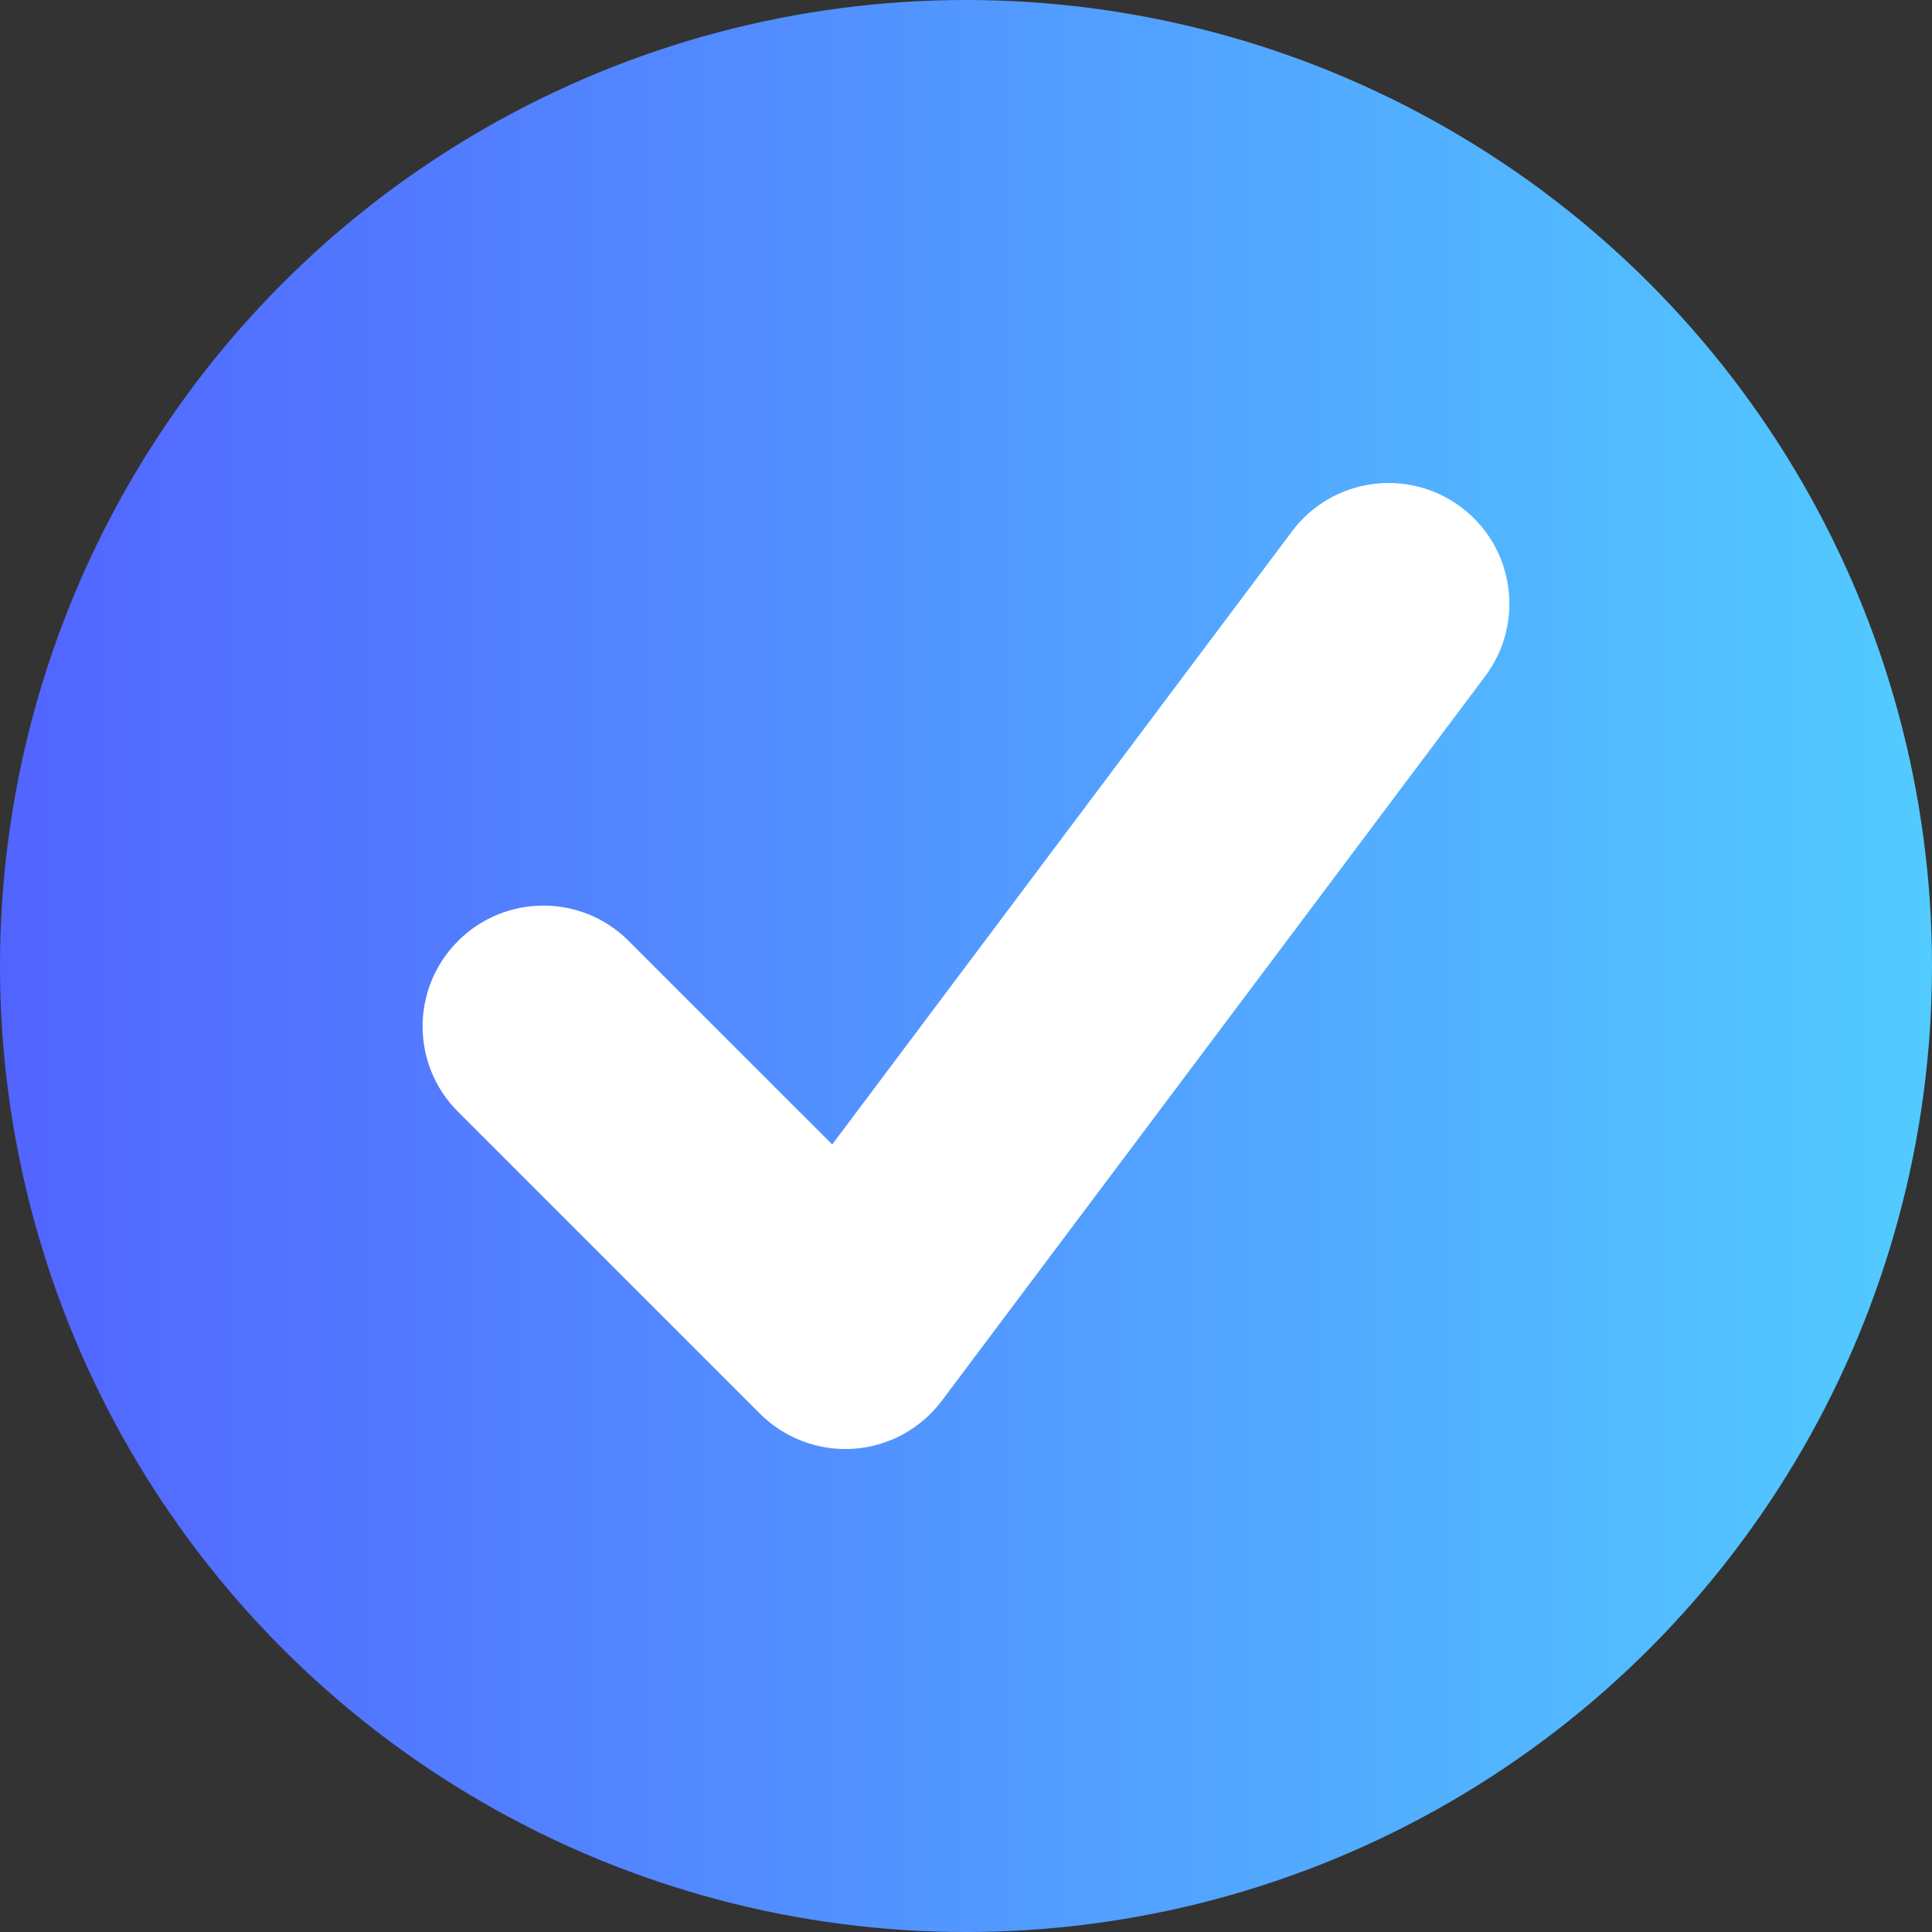
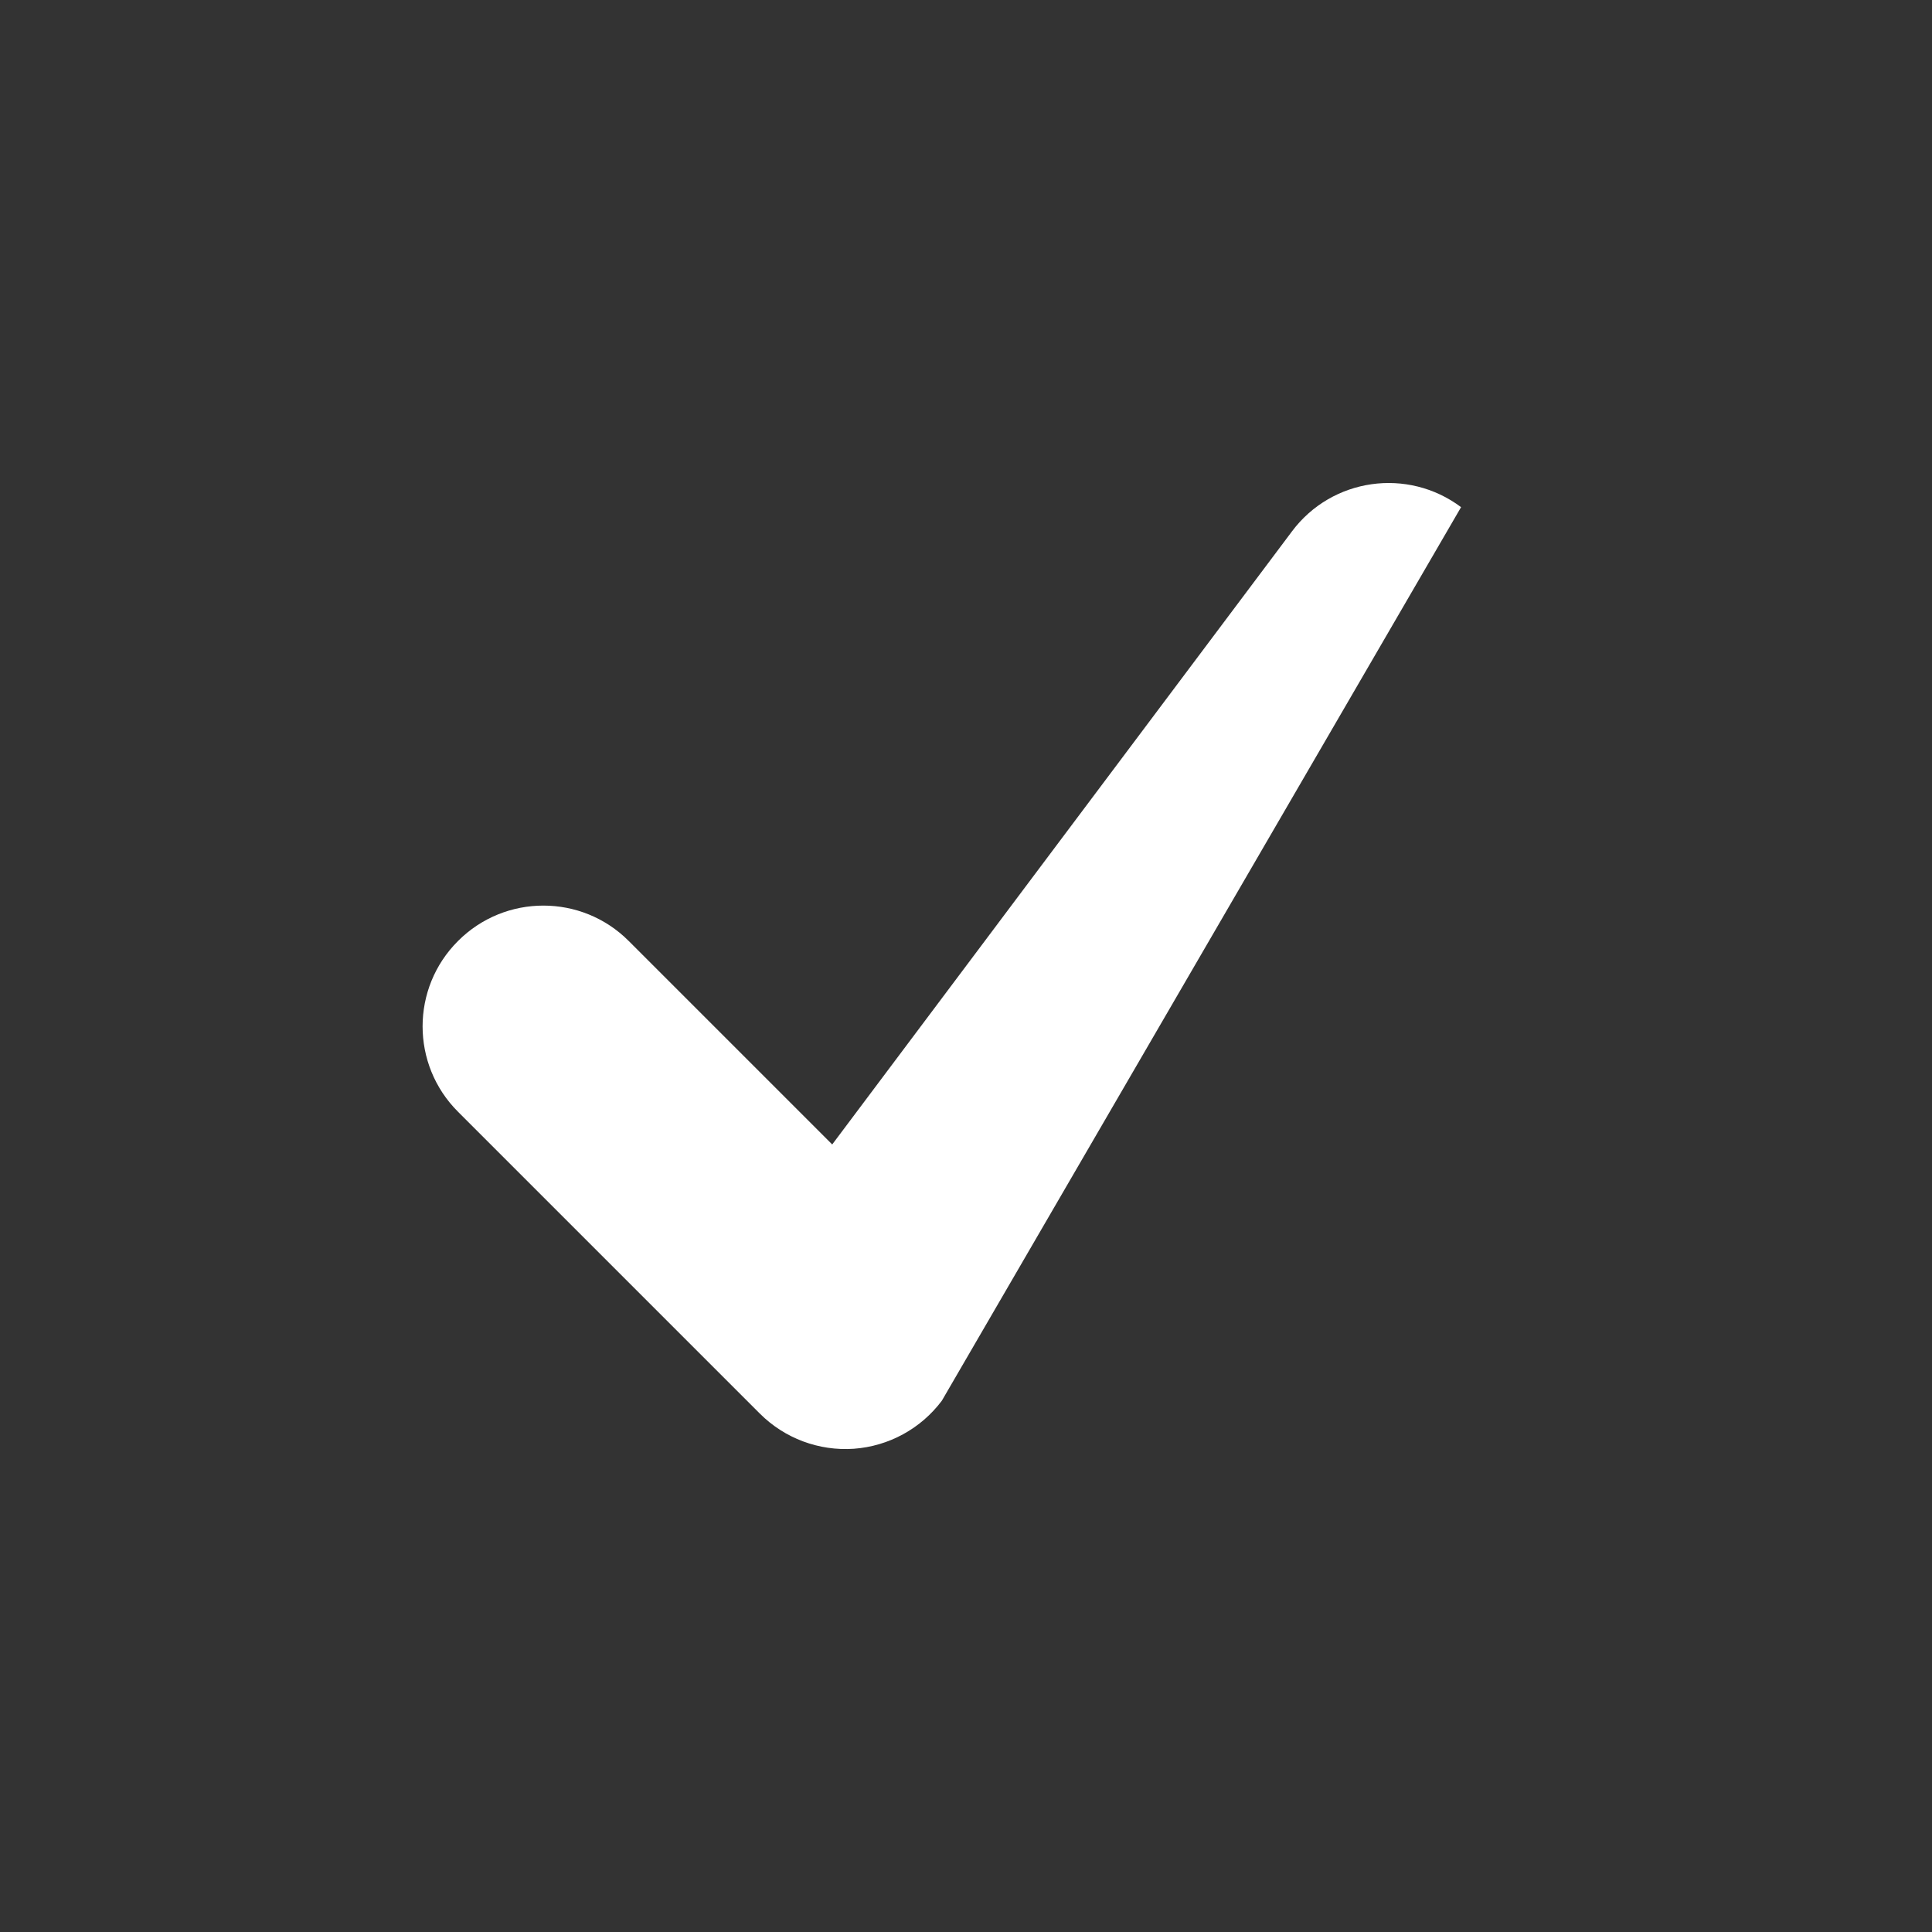
<svg xmlns="http://www.w3.org/2000/svg" width="16" height="16" viewBox="0 0 16 16" fill="none">
  <rect x="0" y="0" width="16" height="16" fill="#333333" stroke="none" />
-   <circle cx="8" cy="8" r="8" fill="url(#paint0_linear_548_288)" />
-   <path fill-rule="evenodd" clip-rule="evenodd" d="M12.1 4.2C12.542 4.531 12.631 5.158 12.3 5.6L7.8 11.6C7.626 11.832 7.36 11.977 7.071 11.998C6.782 12.018 6.498 11.912 6.293 11.707L3.793 9.207C3.402 8.817 3.402 8.183 3.793 7.793C4.183 7.402 4.817 7.402 5.207 7.793L6.892 9.478L10.7 4.4C11.031 3.958 11.658 3.869 12.1 4.2Z" fill="white" />
+   <path fill-rule="evenodd" clip-rule="evenodd" d="M12.1 4.2L7.8 11.6C7.626 11.832 7.36 11.977 7.071 11.998C6.782 12.018 6.498 11.912 6.293 11.707L3.793 9.207C3.402 8.817 3.402 8.183 3.793 7.793C4.183 7.402 4.817 7.402 5.207 7.793L6.892 9.478L10.7 4.4C11.031 3.958 11.658 3.869 12.1 4.2Z" fill="white" />
  <defs>
    <linearGradient id="paint0_linear_548_288" x1="0" y1="8" x2="16" y2="8" gradientUnits="userSpaceOnUse">
      <stop stop-color="#5264FF" />
      <stop offset="1" stop-color="#52CBFF" />
    </linearGradient>
  </defs>
</svg>